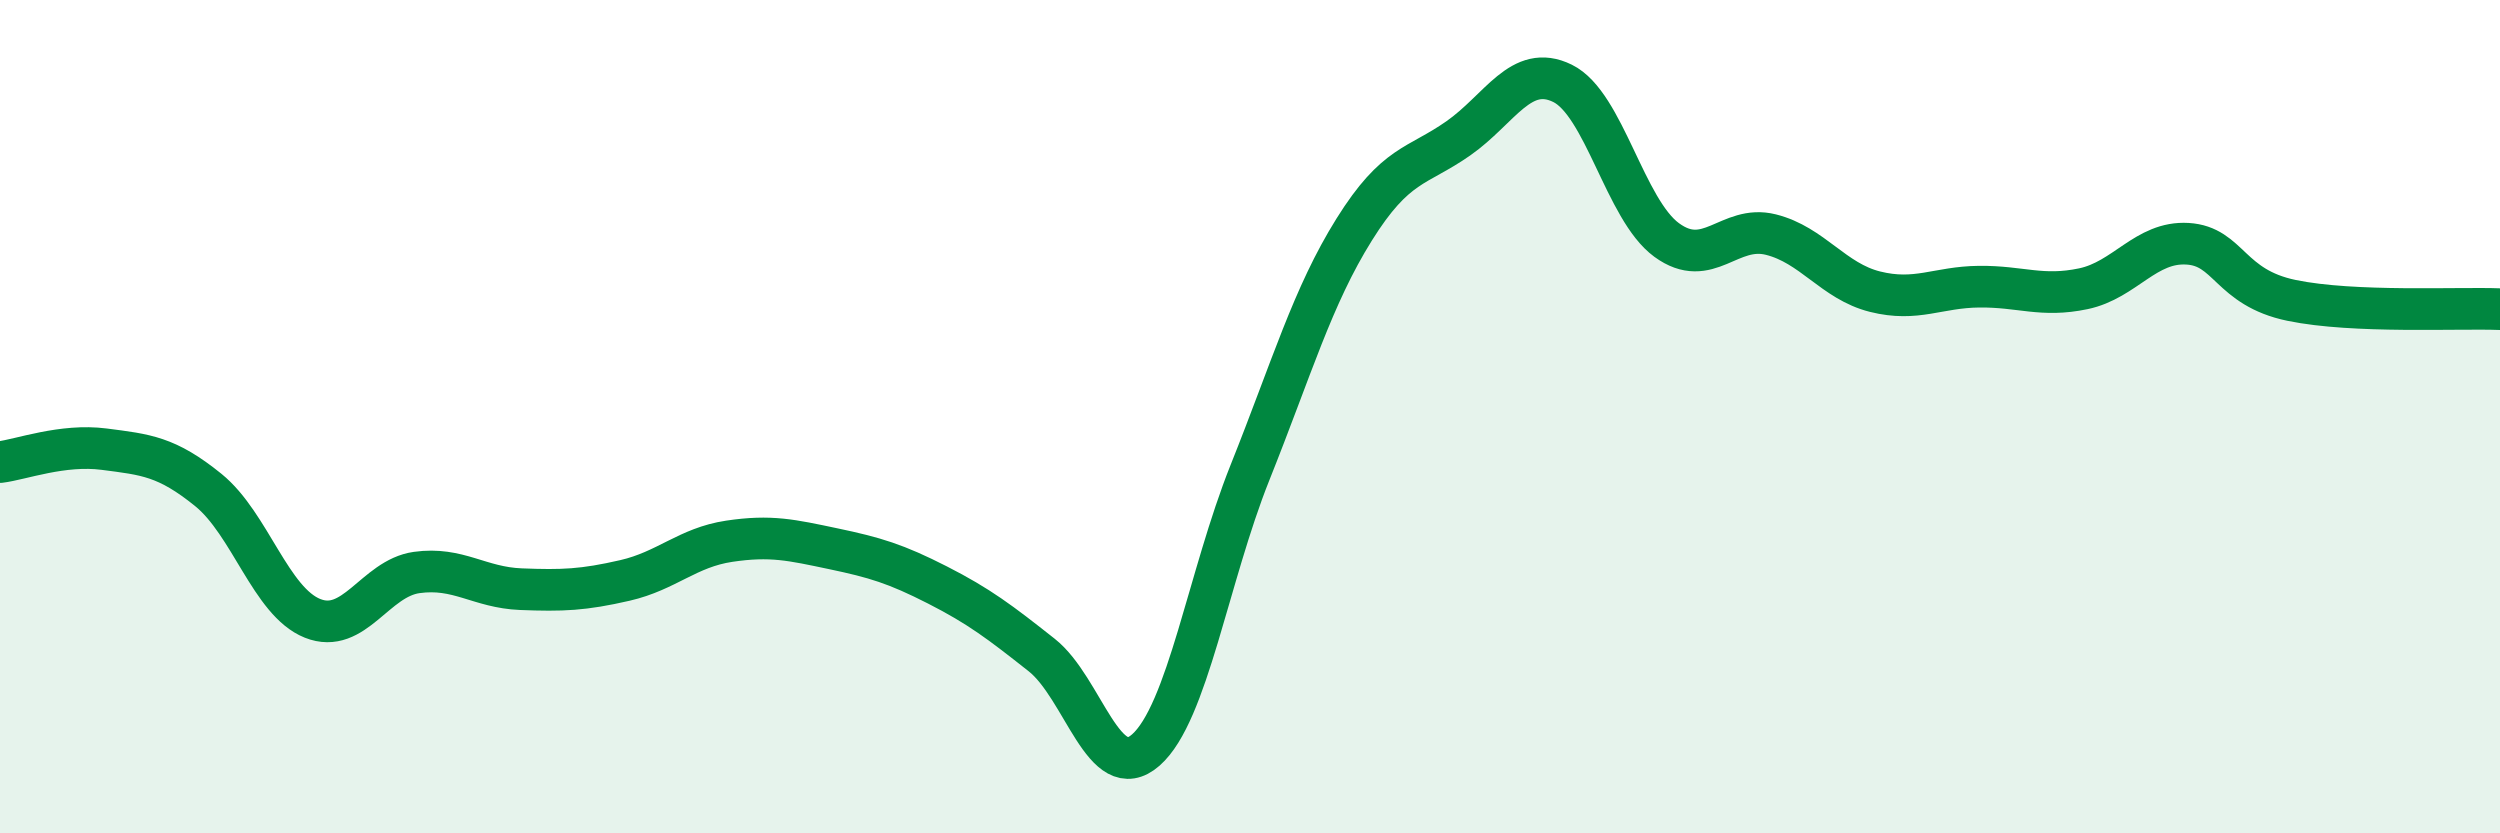
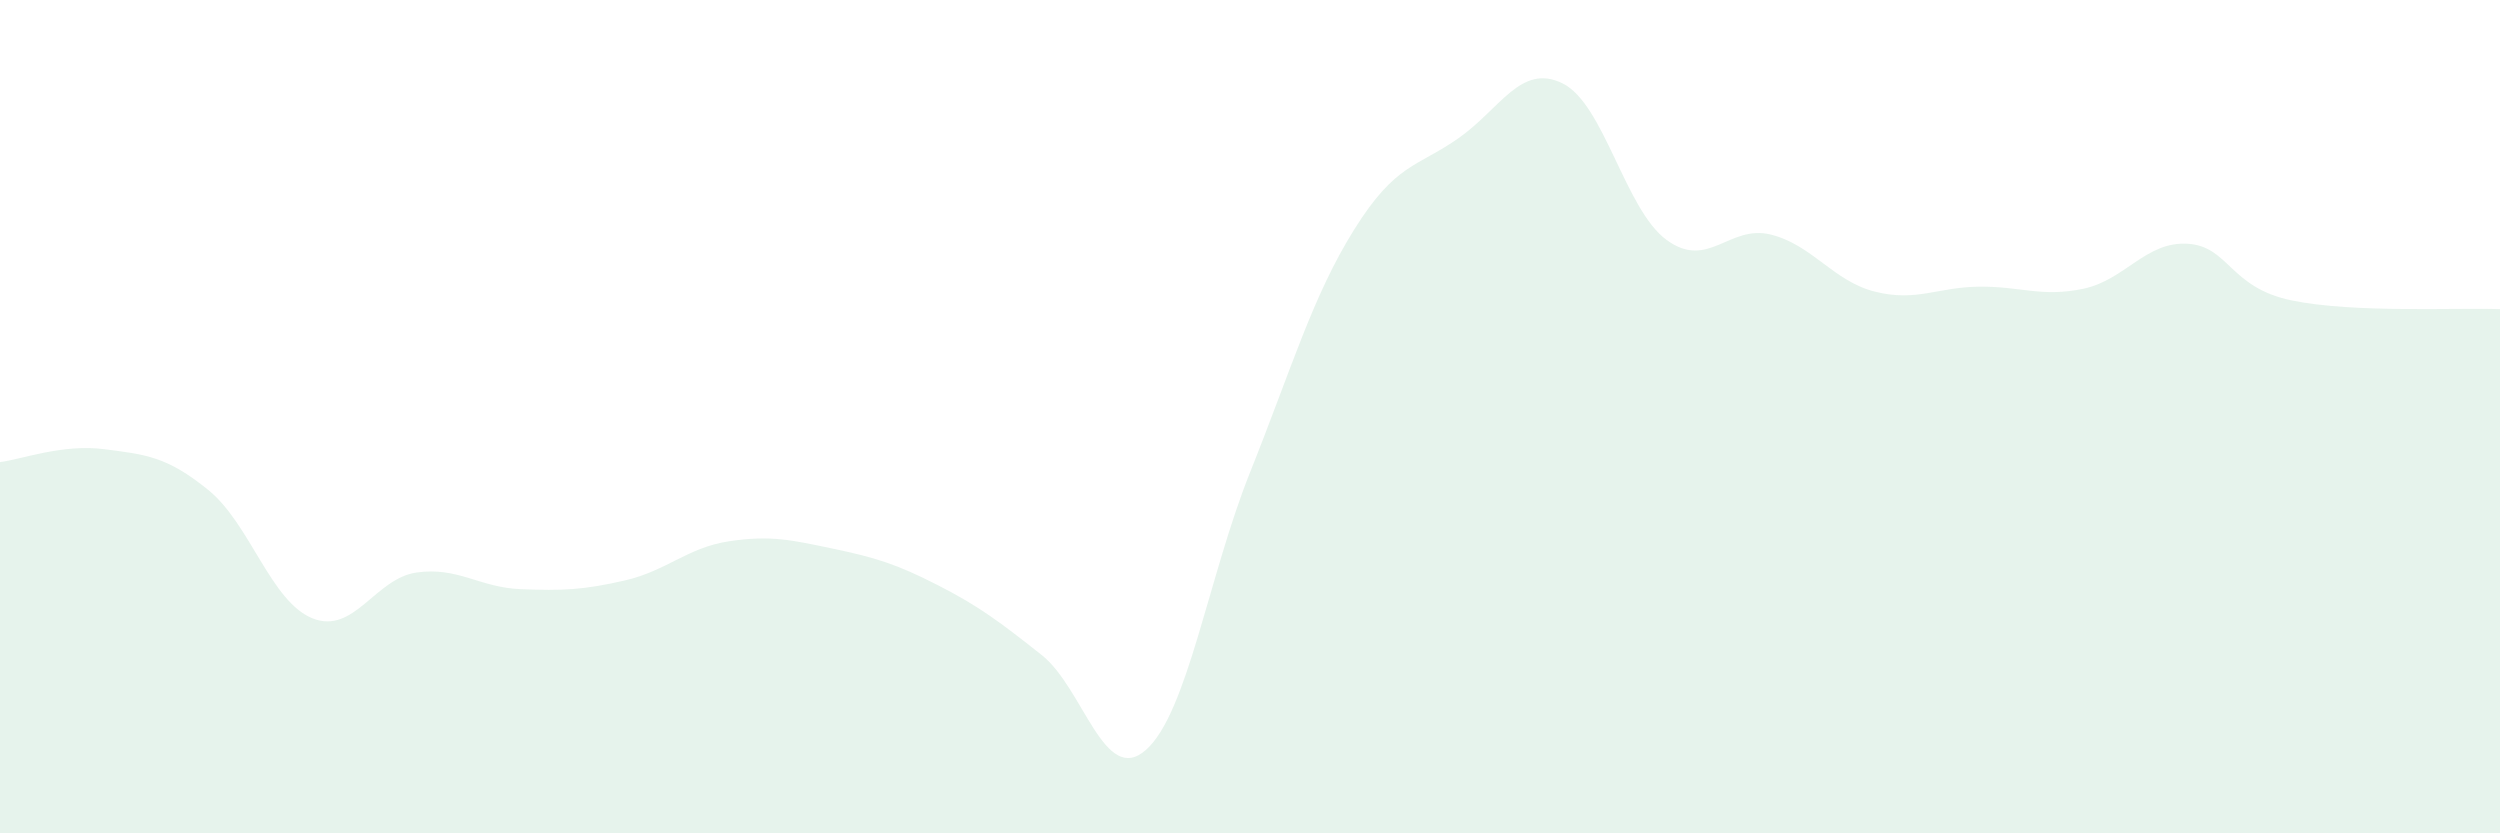
<svg xmlns="http://www.w3.org/2000/svg" width="60" height="20" viewBox="0 0 60 20">
  <path d="M 0,11.09 C 0.5,11.03 1.5,10.65 2.5,10.78 C 3.5,10.91 4,10.95 5,11.76 C 6,12.57 6.5,14.44 7.5,14.84 C 8.5,15.24 9,13.88 10,13.74 C 11,13.6 11.5,14.1 12.5,14.14 C 13.5,14.18 14,14.16 15,13.93 C 16,13.7 16.5,13.14 17.5,12.99 C 18.5,12.84 19,12.96 20,13.17 C 21,13.38 21.5,13.53 22.5,14.04 C 23.5,14.55 24,14.93 25,15.72 C 26,16.51 26.5,18.88 27.5,18 C 28.5,17.12 29,13.84 30,11.34 C 31,8.84 31.5,7.11 32.5,5.51 C 33.5,3.91 34,4.02 35,3.32 C 36,2.62 36.5,1.51 37.5,2 C 38.5,2.49 39,5.03 40,5.76 C 41,6.49 41.5,5.38 42.5,5.63 C 43.5,5.88 44,6.75 45,7 C 46,7.25 46.5,6.89 47.5,6.88 C 48.5,6.87 49,7.14 50,6.93 C 51,6.72 51.5,5.79 52.5,5.85 C 53.5,5.91 53.5,6.9 55,7.21 C 56.5,7.52 59,7.38 60,7.42L60 20L0 20Z" fill="#008740" opacity="0.1" stroke-linecap="round" stroke-linejoin="round" />
-   <path d="M 0,11.09 C 0.5,11.03 1.5,10.65 2.5,10.78 C 3.5,10.91 4,10.95 5,11.76 C 6,12.57 6.5,14.44 7.5,14.84 C 8.5,15.24 9,13.88 10,13.74 C 11,13.6 11.5,14.1 12.5,14.14 C 13.5,14.18 14,14.16 15,13.93 C 16,13.7 16.5,13.14 17.5,12.99 C 18.5,12.84 19,12.96 20,13.17 C 21,13.38 21.5,13.53 22.5,14.04 C 23.5,14.55 24,14.93 25,15.72 C 26,16.51 26.5,18.88 27.5,18 C 28.5,17.12 29,13.84 30,11.34 C 31,8.84 31.5,7.11 32.5,5.51 C 33.5,3.91 34,4.02 35,3.32 C 36,2.62 36.5,1.51 37.5,2 C 38.5,2.49 39,5.03 40,5.76 C 41,6.49 41.5,5.38 42.5,5.63 C 43.5,5.88 44,6.75 45,7 C 46,7.25 46.5,6.89 47.5,6.88 C 48.5,6.87 49,7.14 50,6.93 C 51,6.72 51.5,5.79 52.5,5.85 C 53.5,5.91 53.5,6.9 55,7.21 C 56.5,7.52 59,7.38 60,7.42" stroke="#008740" stroke-width="1" fill="none" stroke-linecap="round" stroke-linejoin="round" />
</svg>